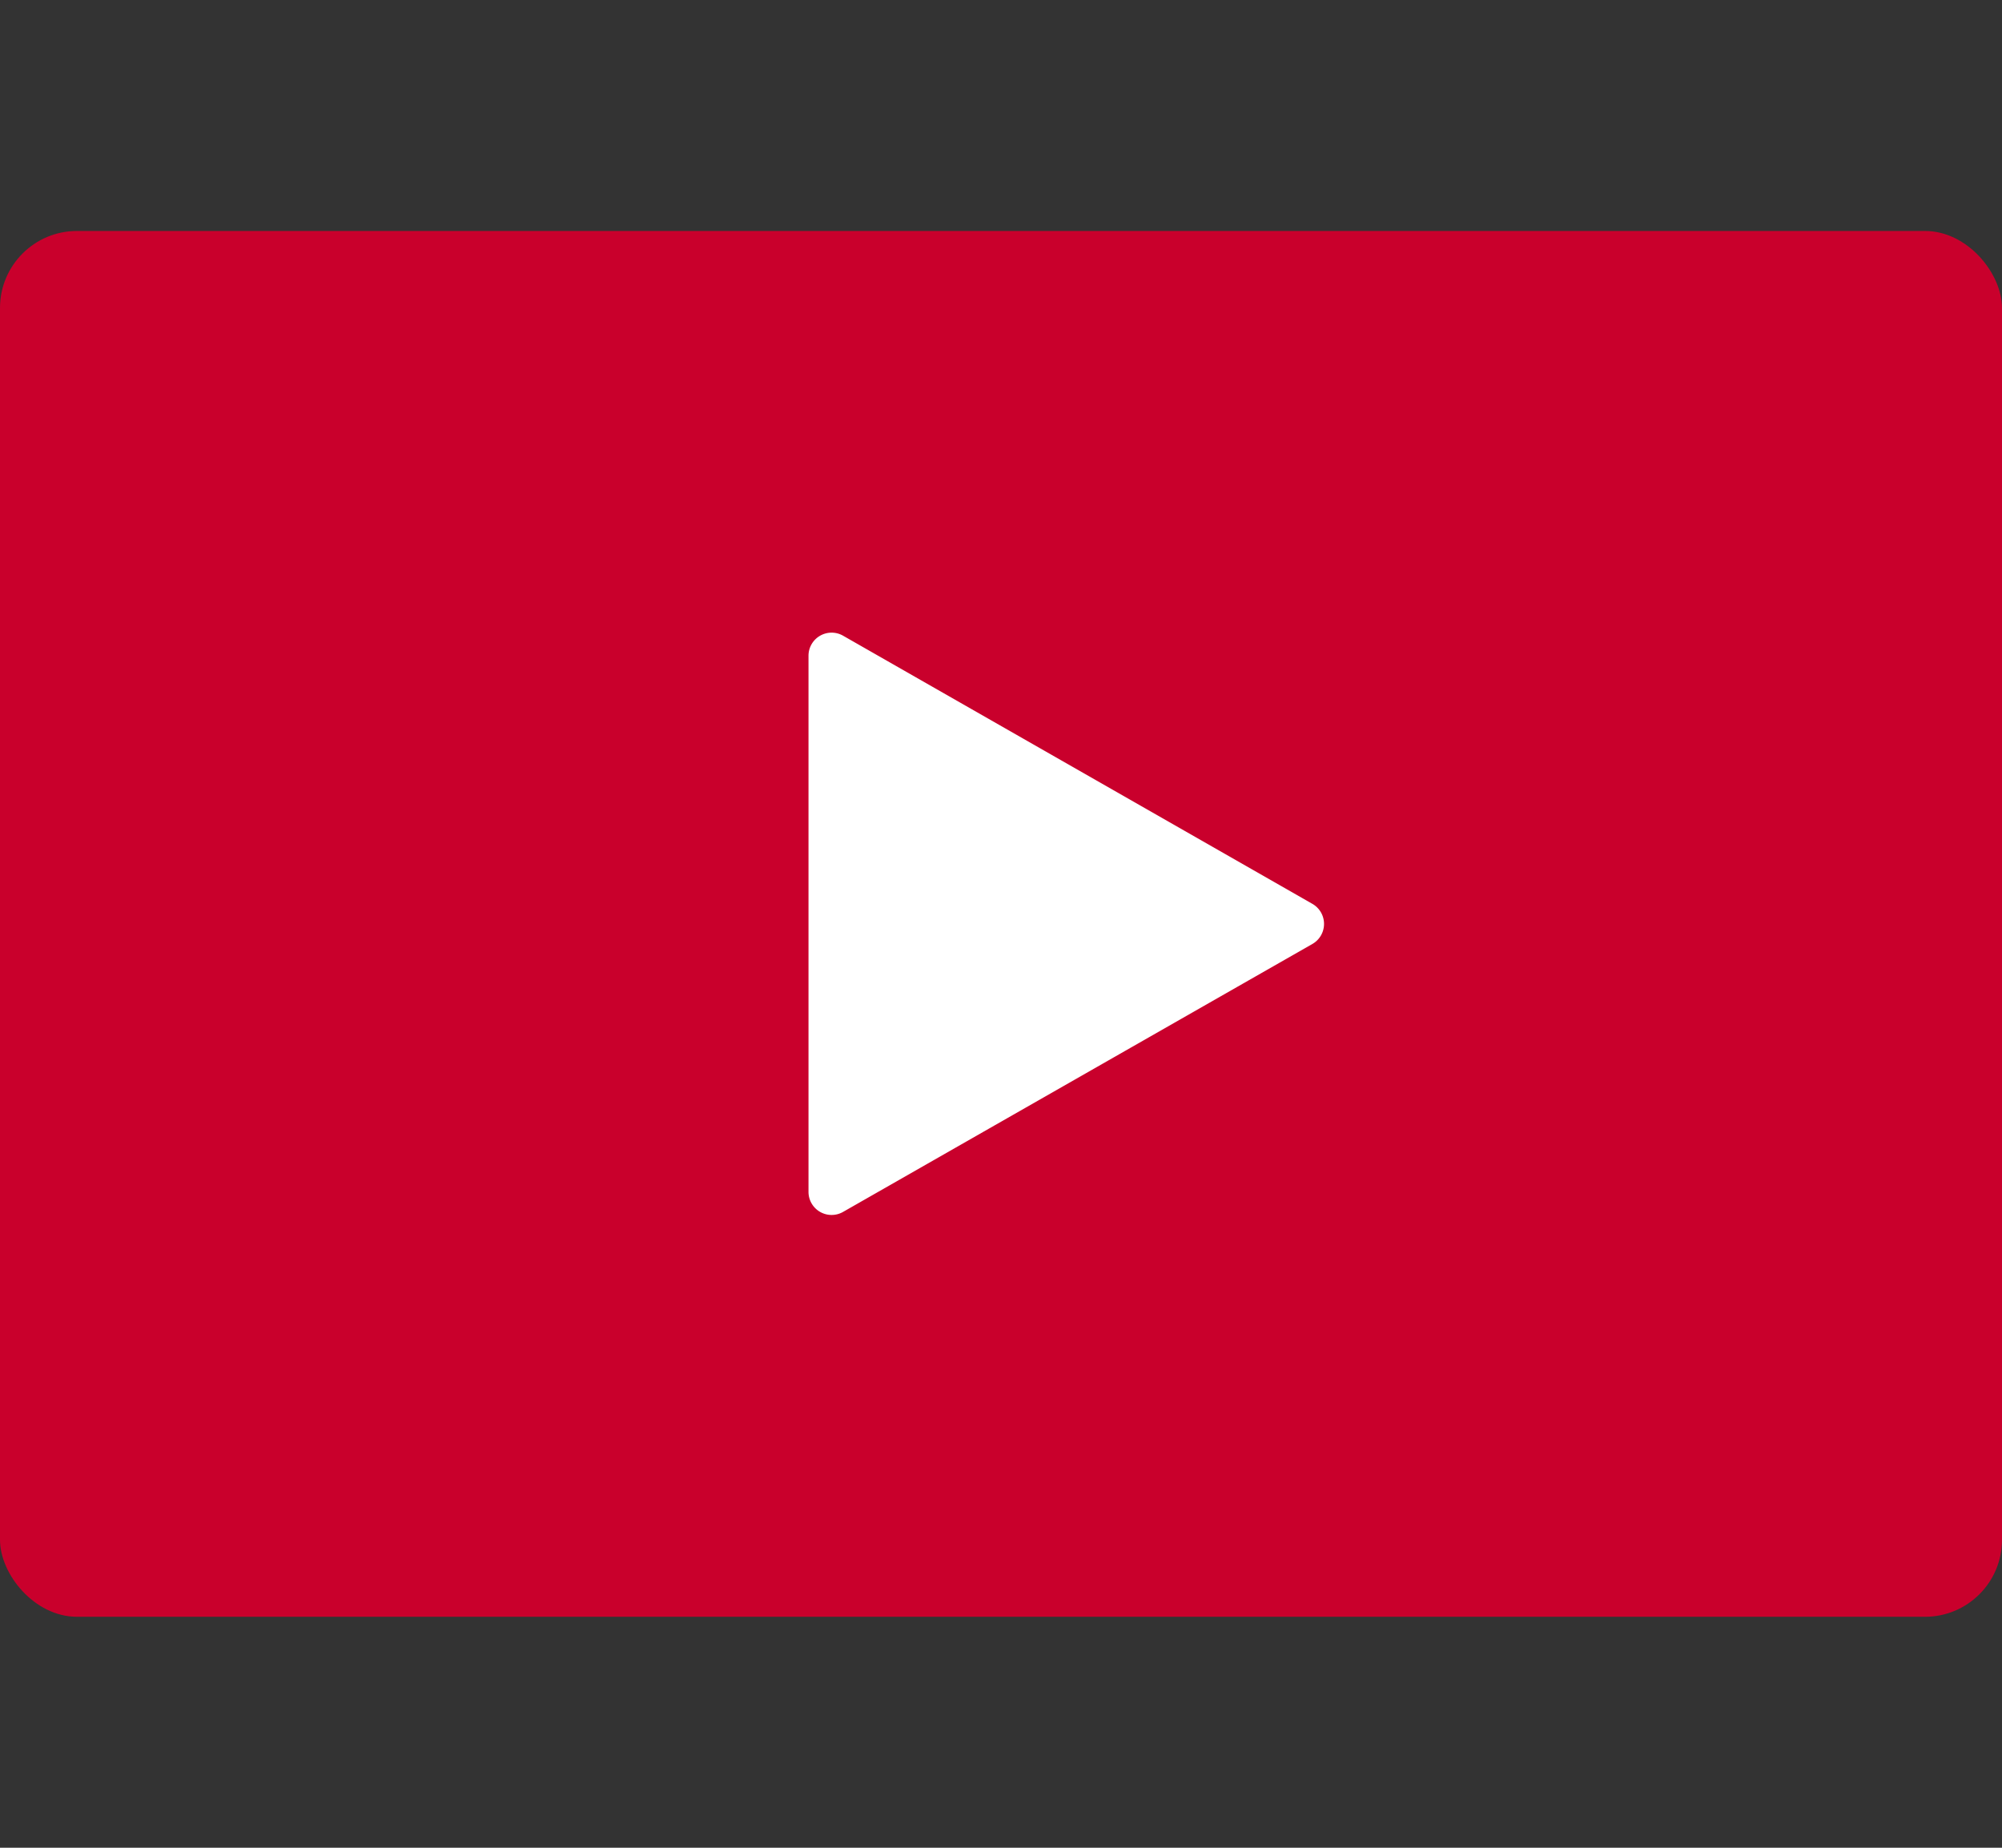
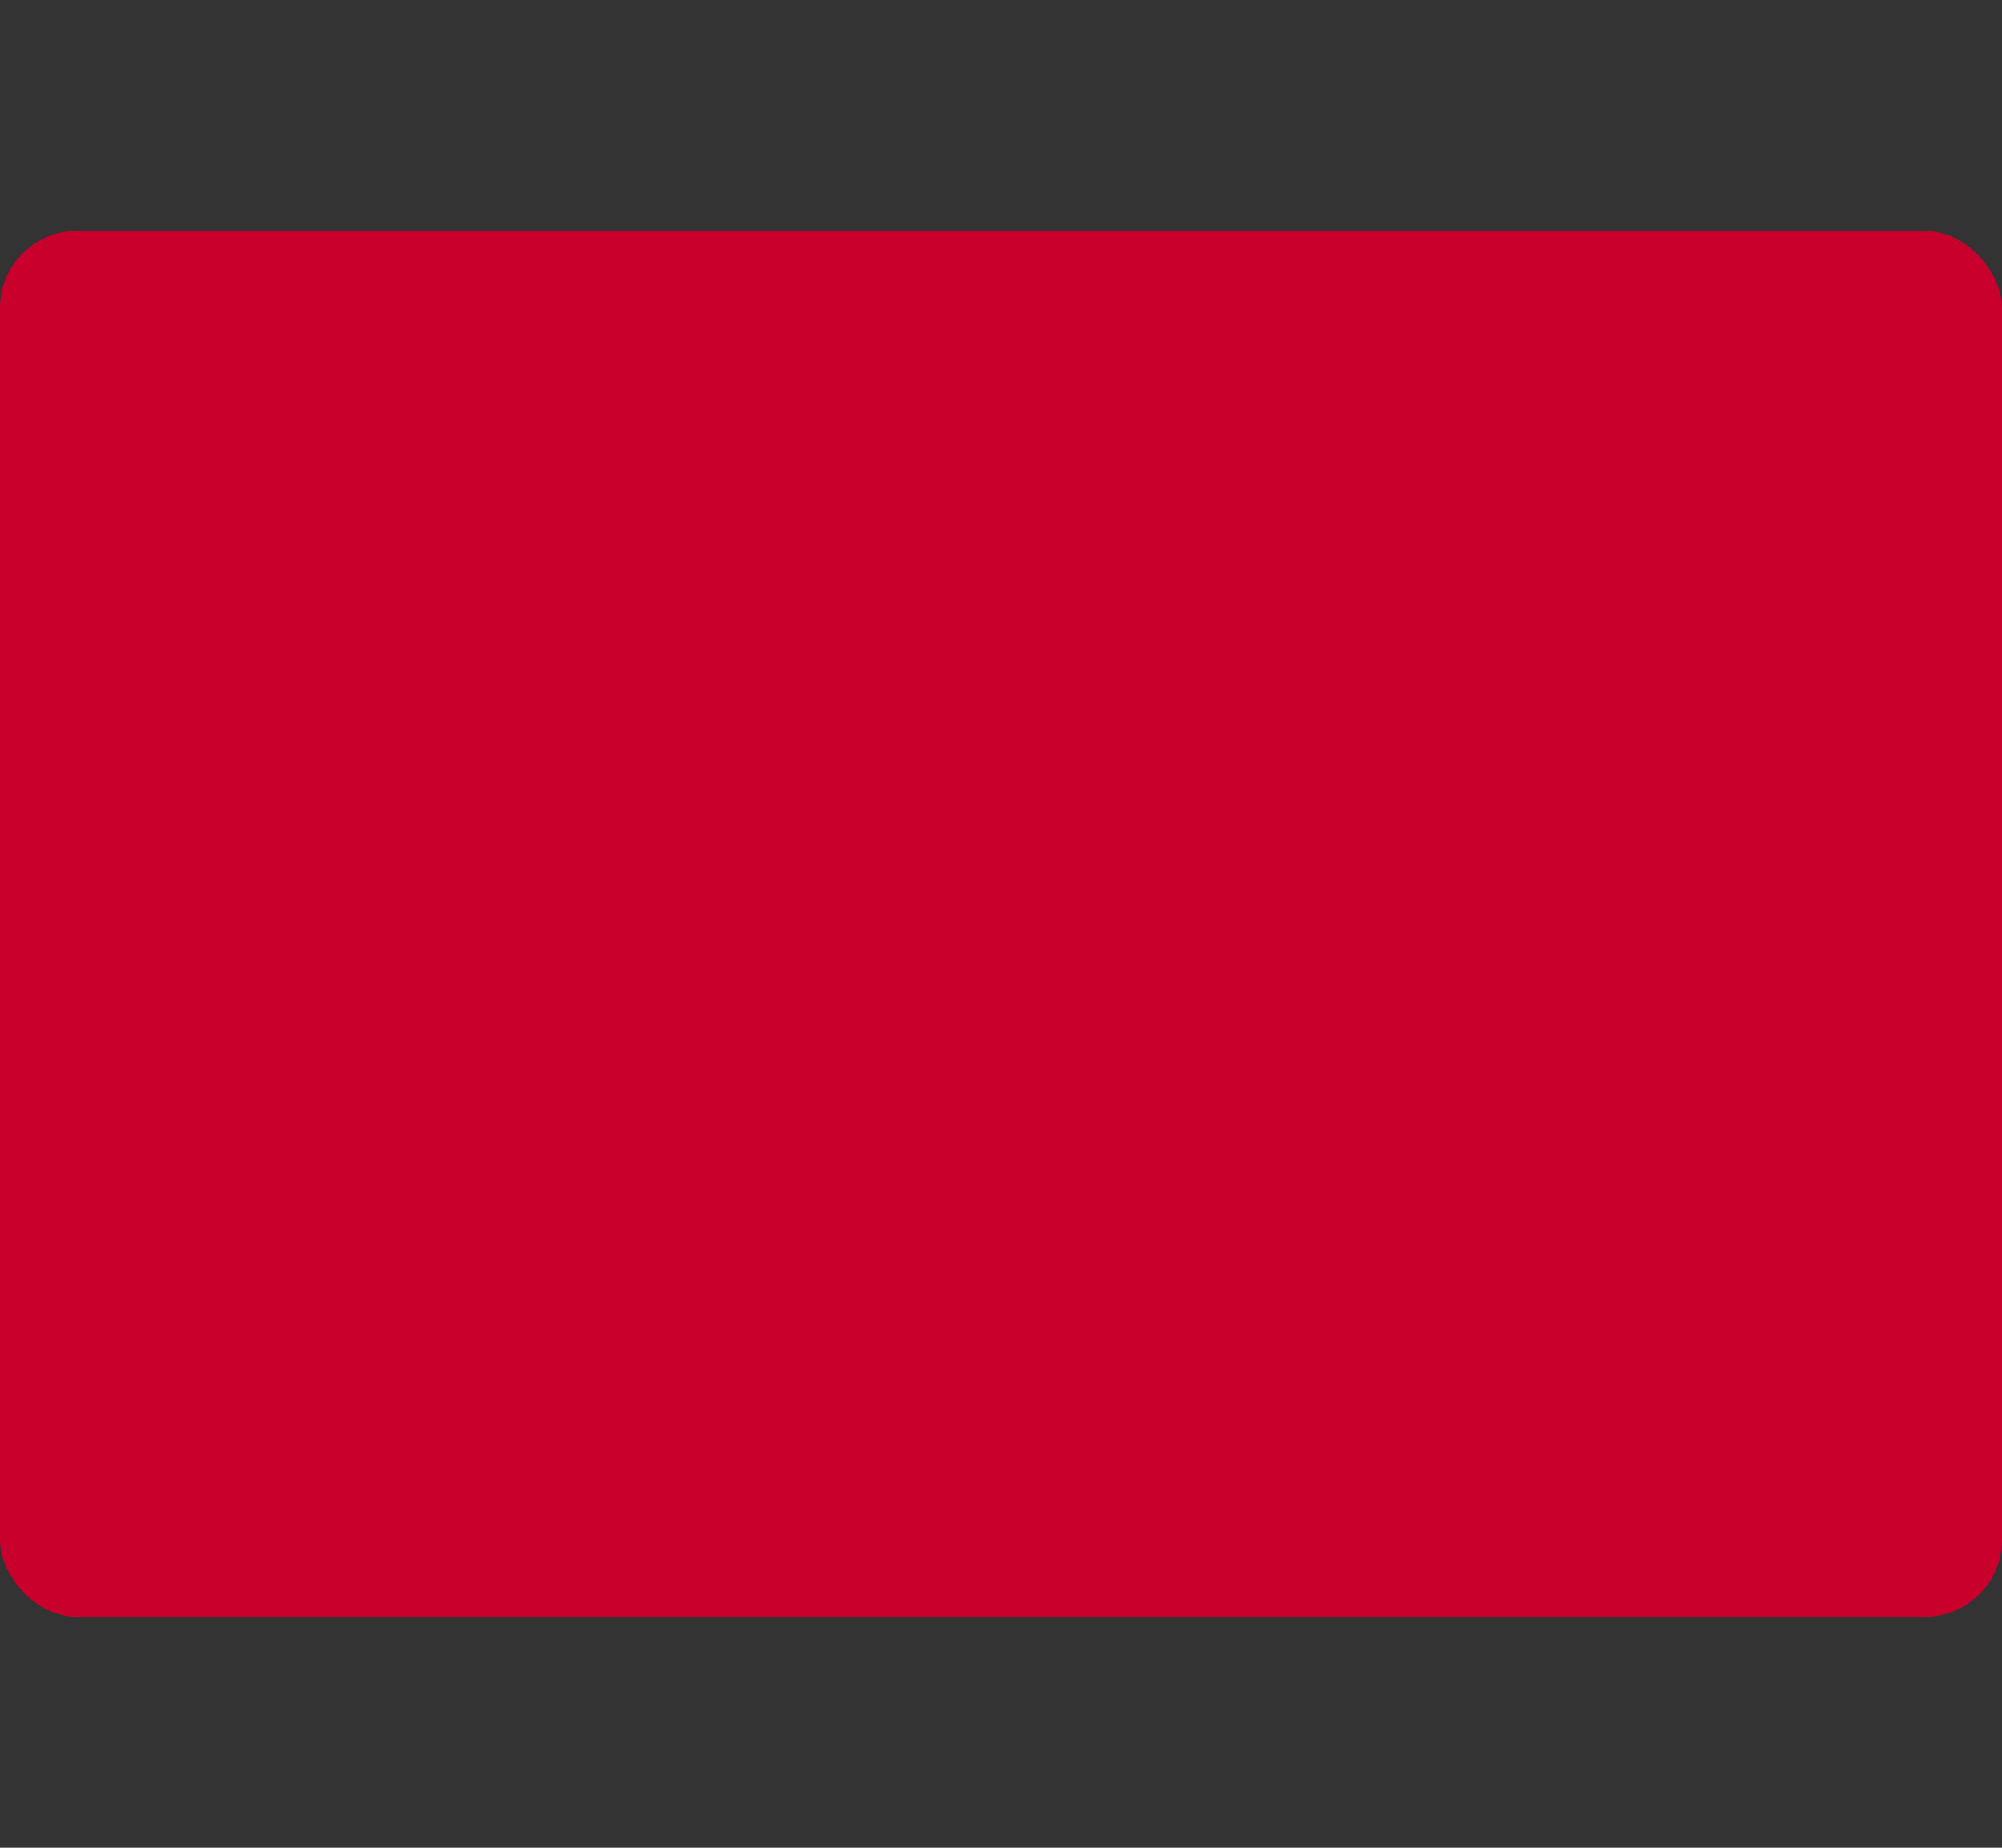
<svg xmlns="http://www.w3.org/2000/svg" width="26" height="24" viewBox="0 0 26 24">
  <rect x="0" y="0" width="26" height="24" fill="#333333" stroke="none" />
  <g id="グループ_53522" data-name="グループ 53522" transform="translate(-319 -613)">
    <rect id="長方形_10148" data-name="長方形 10148" width="26" height="24" transform="translate(319 613)" fill="none" />
    <g id="グループ_53502" data-name="グループ 53502" transform="translate(-468 -4641)">
      <rect id="長方形_10144" data-name="長方形 10144" width="26" height="18" rx="1" transform="translate(787 5257)" fill="#c9002c" />
-       <path id="多角形_41" data-name="多角形 41" d="M3.74.456a.3.3,0,0,1,.521,0l3.483,6.1A.3.3,0,0,1,7.483,7H.517a.3.3,0,0,1-.26-.449Z" transform="translate(804.5 5262) rotate(90)" fill="#fff" />
    </g>
  </g>
</svg>